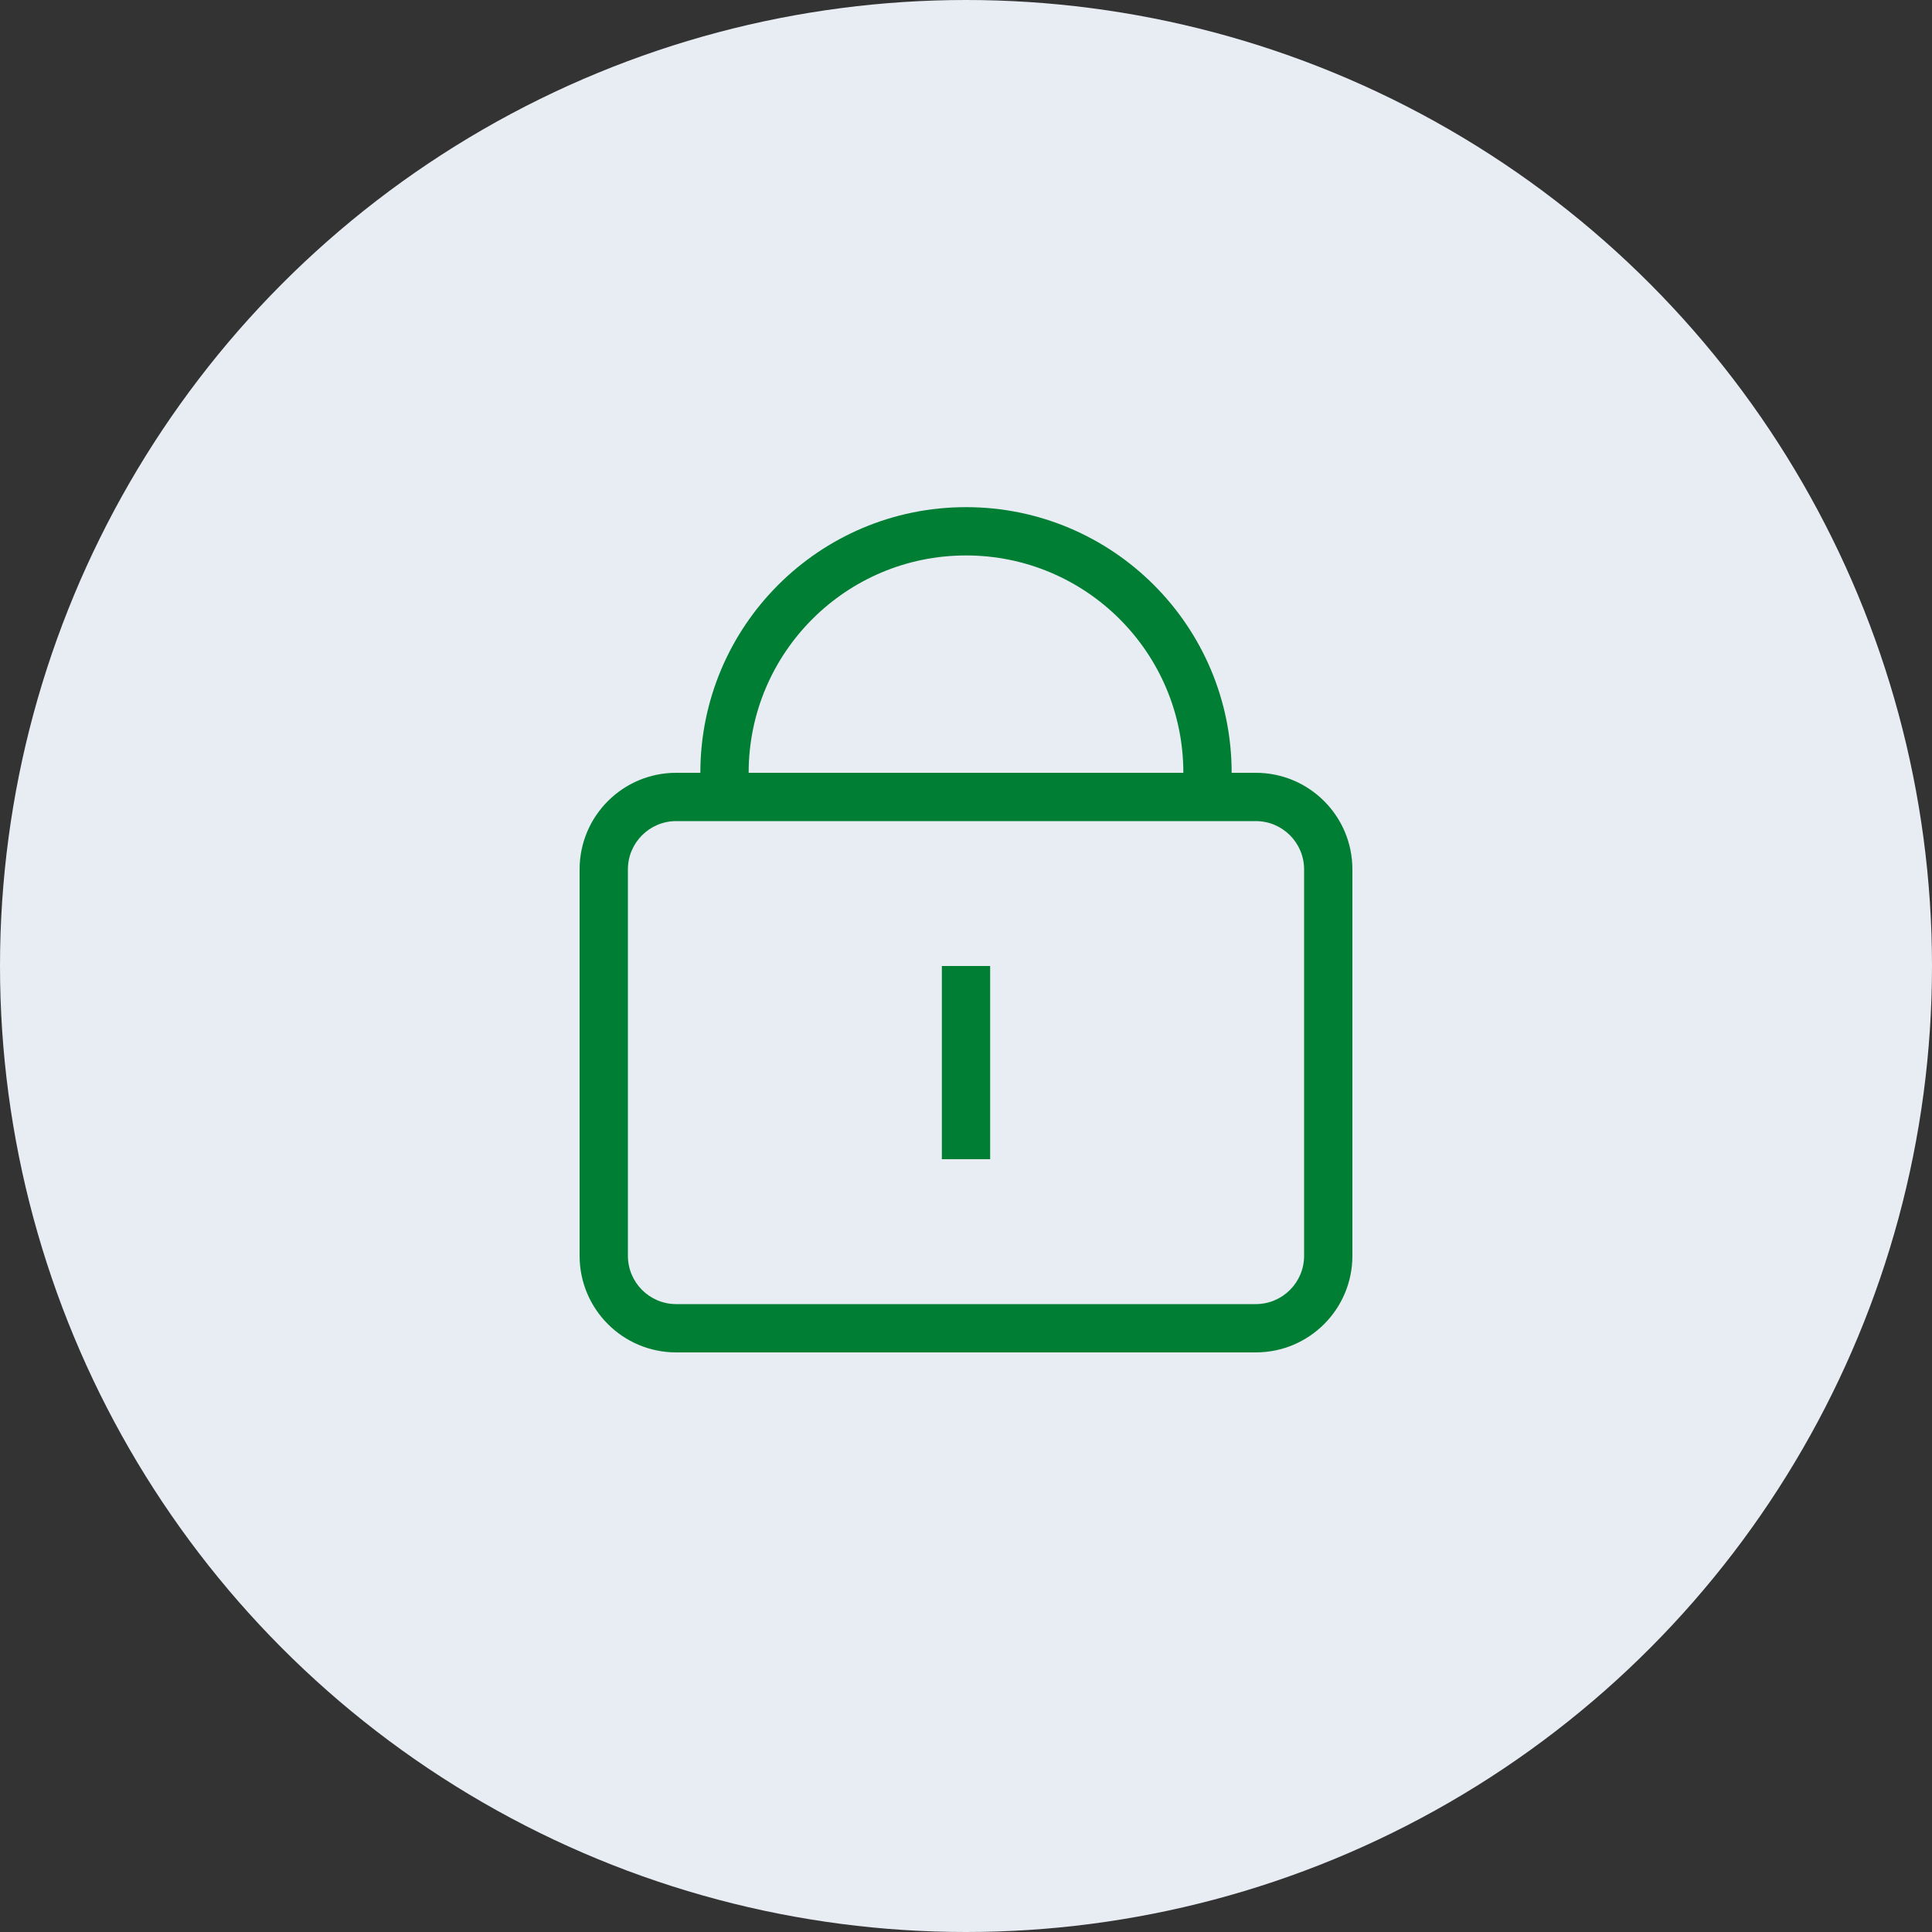
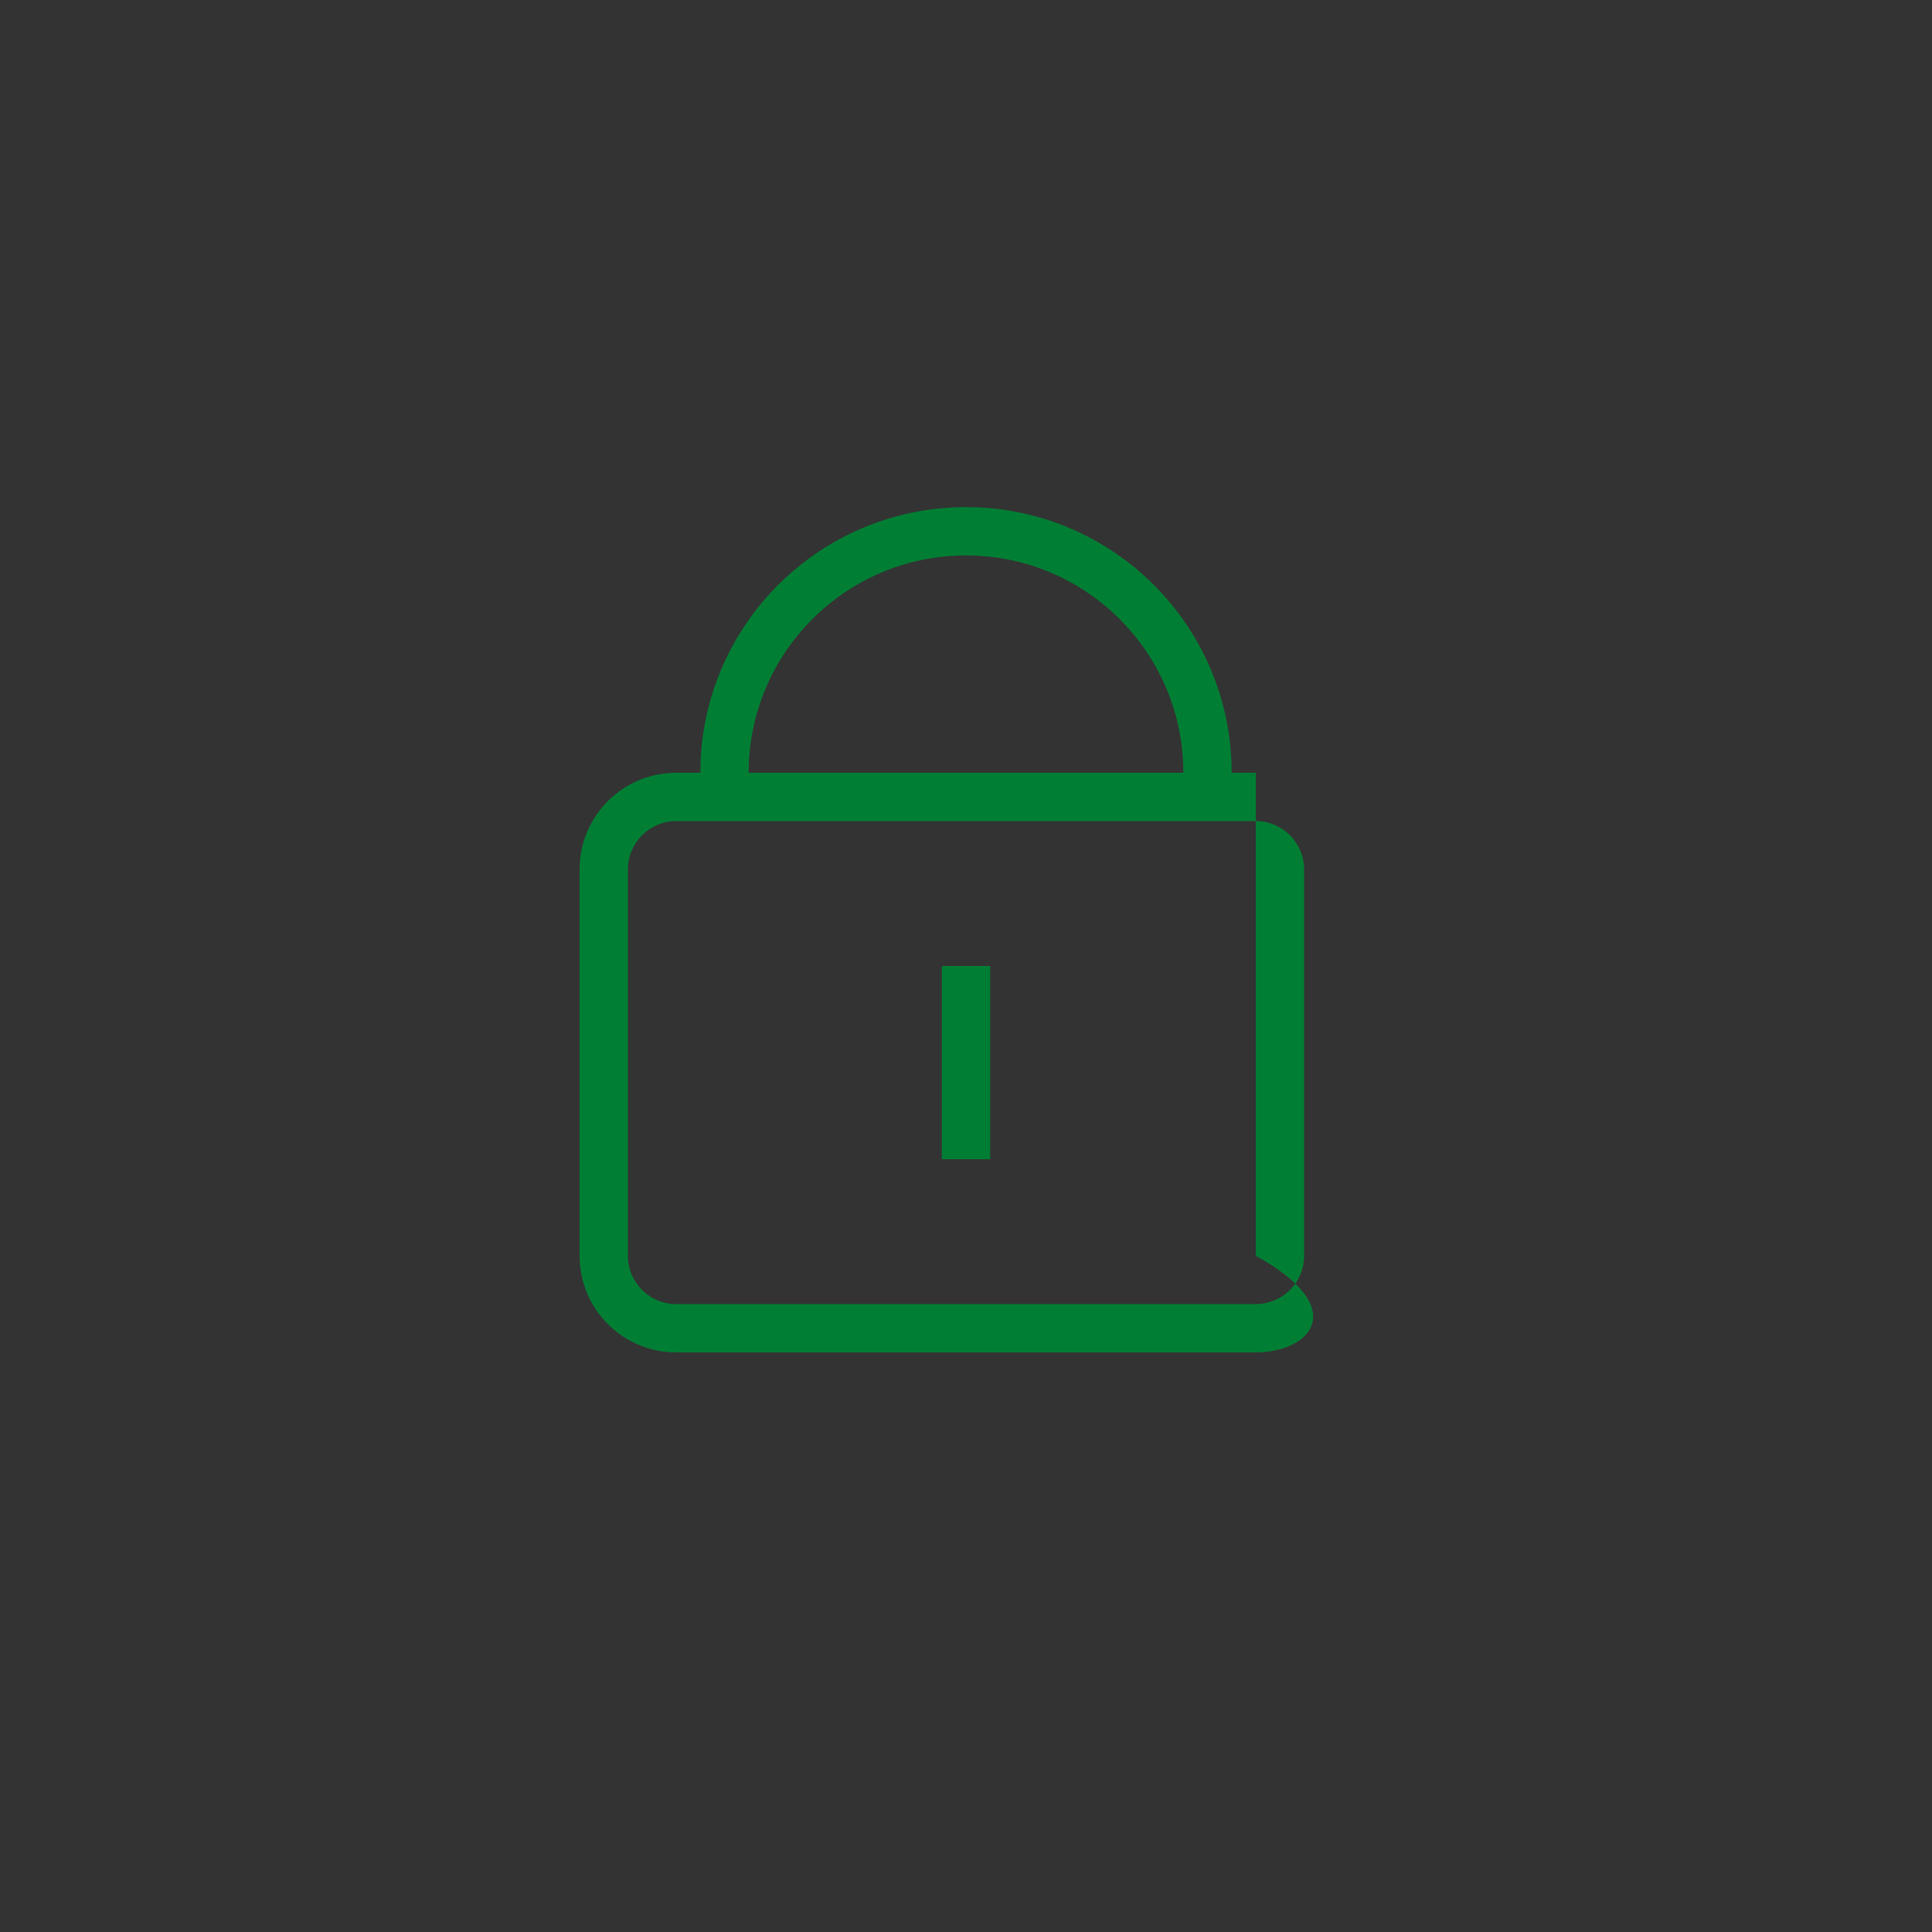
<svg xmlns="http://www.w3.org/2000/svg" width="40" height="40" viewBox="0 0 40 40" fill="none">
  <rect x="0" y="0" width="40" height="40" fill="#333333" stroke="none" />
-   <circle cx="20" cy="20" r="20" fill="#E8ECF3" />
-   <path fill-rule="evenodd" clip-rule="evenodd" d="M14.5 16C14.5 12.962 16.962 10.5 20 10.5C23.038 10.5 25.5 12.962 25.5 16H26C27.105 16 28 16.895 28 18V26C28 27.105 27.105 28 26 28H14C12.895 28 12 27.105 12 26V18C12 16.895 12.895 16 14 16H14.5ZM20 11.5C22.485 11.5 24.5 13.515 24.5 16H15.5C15.5 13.515 17.515 11.5 20 11.5ZM14 17C13.448 17 13 17.448 13 18V26C13 26.552 13.448 27 14 27H26C26.552 27 27 26.552 27 26V18C27 17.448 26.552 17 26 17H14ZM19.5 21L19.5 23V24H20.5V23V21V20H19.5L19.5 21Z" fill="#007F34" />
+   <path fill-rule="evenodd" clip-rule="evenodd" d="M14.5 16C14.5 12.962 16.962 10.5 20 10.5C23.038 10.5 25.5 12.962 25.5 16H26V26C28 27.105 27.105 28 26 28H14C12.895 28 12 27.105 12 26V18C12 16.895 12.895 16 14 16H14.5ZM20 11.5C22.485 11.5 24.5 13.515 24.5 16H15.5C15.5 13.515 17.515 11.5 20 11.5ZM14 17C13.448 17 13 17.448 13 18V26C13 26.552 13.448 27 14 27H26C26.552 27 27 26.552 27 26V18C27 17.448 26.552 17 26 17H14ZM19.5 21L19.5 23V24H20.5V23V21V20H19.5L19.5 21Z" fill="#007F34" />
</svg>